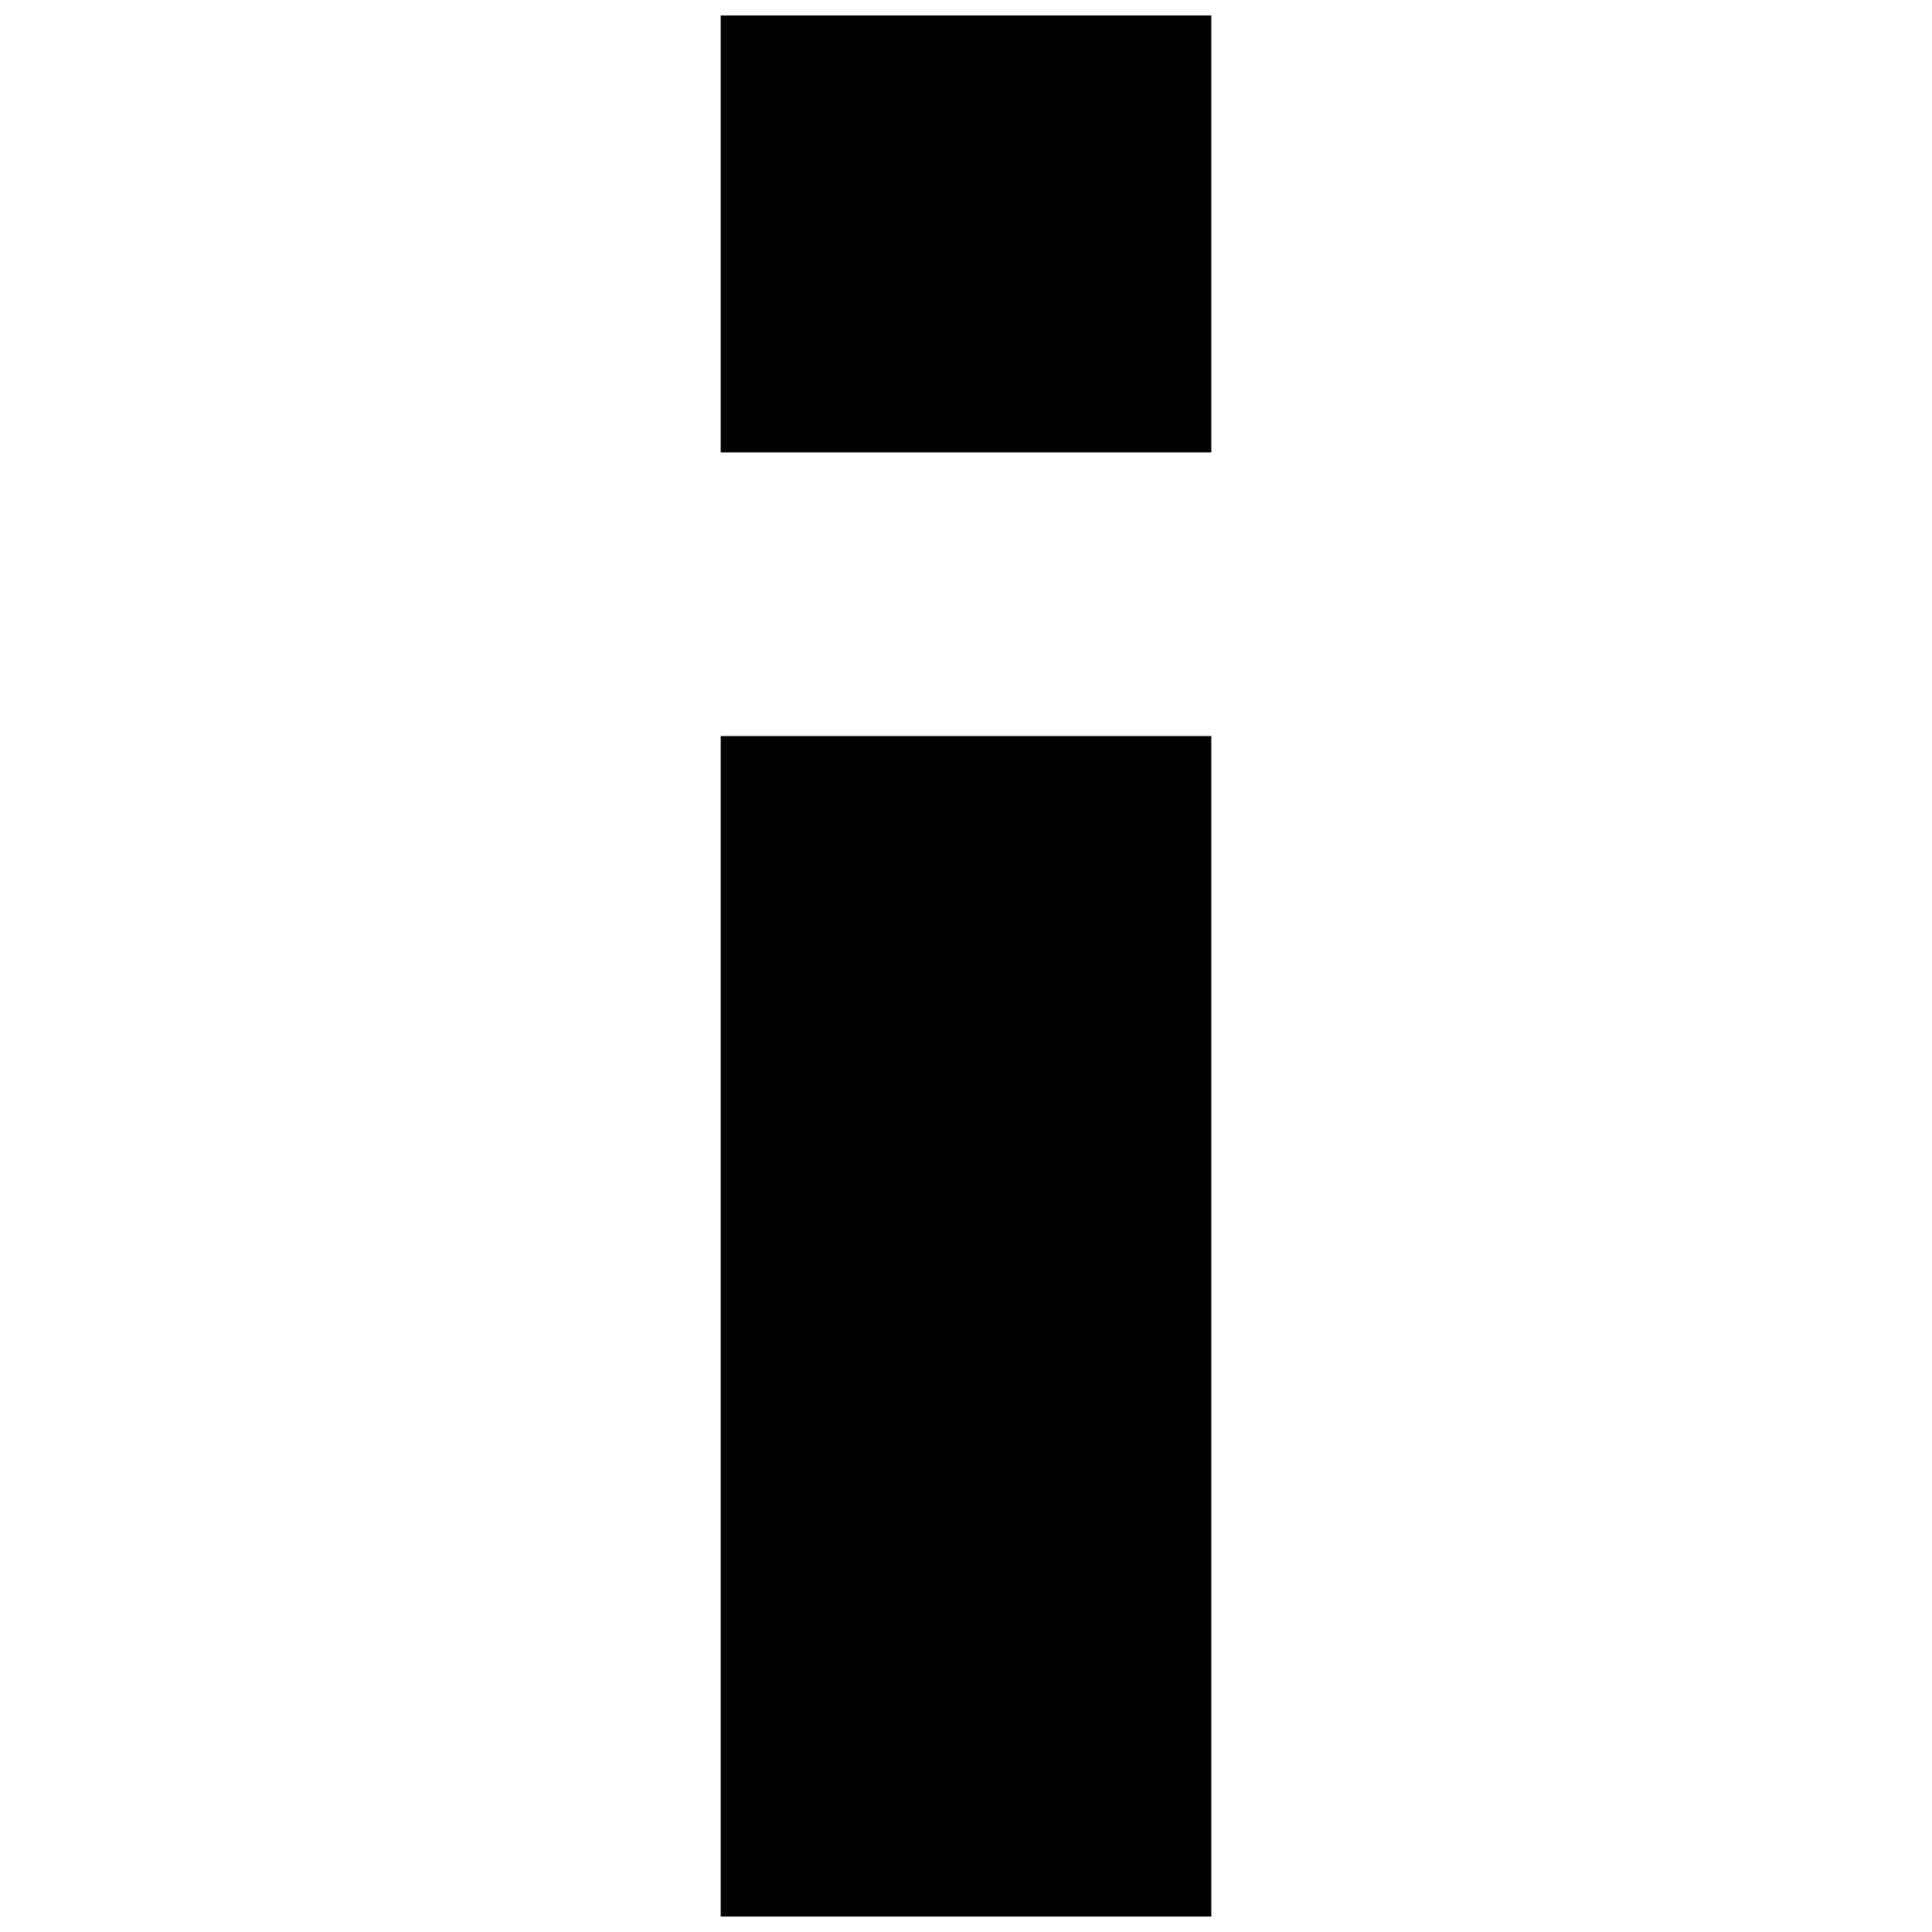
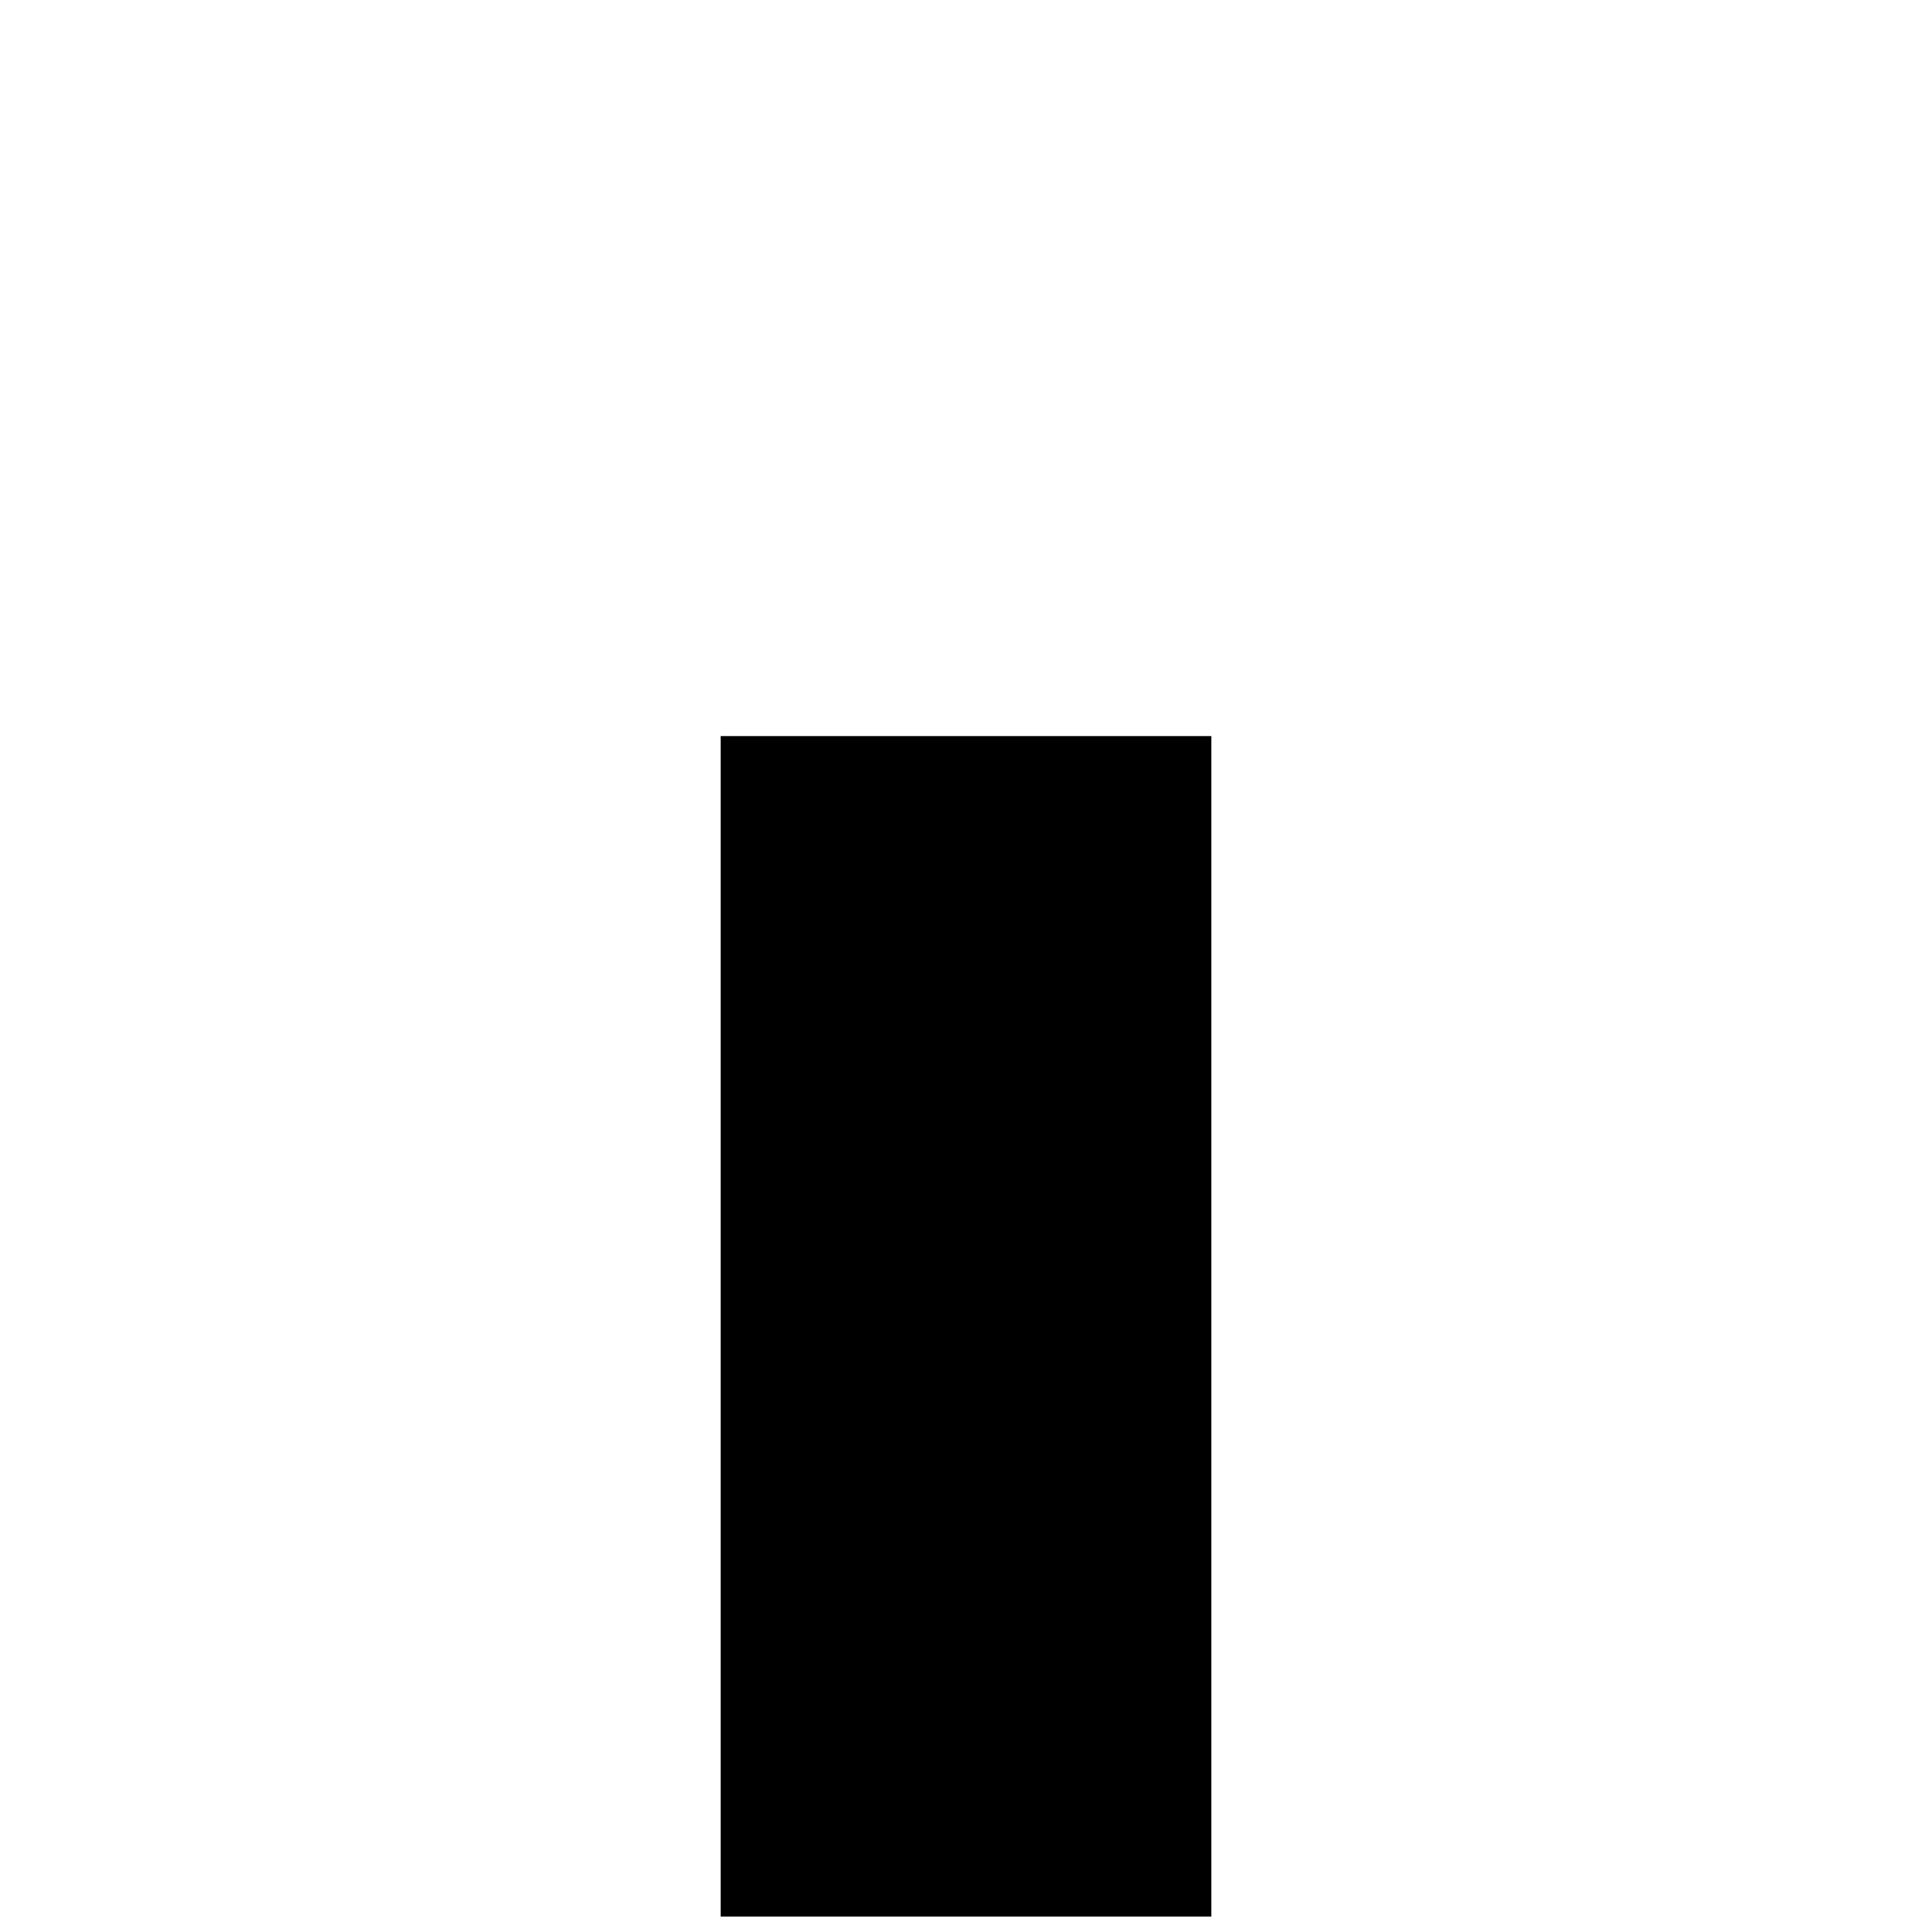
<svg xmlns="http://www.w3.org/2000/svg" width="800px" height="800px" version="1.1" viewBox="144 144 512 512">
  <defs>
    <clipPath id="b">
-       <path d="m334 148.09h132v115.91h-132z" />
+       <path d="m334 148.09v115.91h-132z" />
    </clipPath>
    <clipPath id="a">
      <path d="m334 339h132v312.9h-132z" />
    </clipPath>
  </defs>
  <g>
    <g clip-path="url(#b)">
-       <path d="m334.99 205.99v57.898h130.02v-115.8h-130.02z" />
-     </g>
+       </g>
    <g clip-path="url(#a)">
      <path d="m334.99 495.48v156.43h130.02v-312.85h-130.02z" />
    </g>
  </g>
</svg>